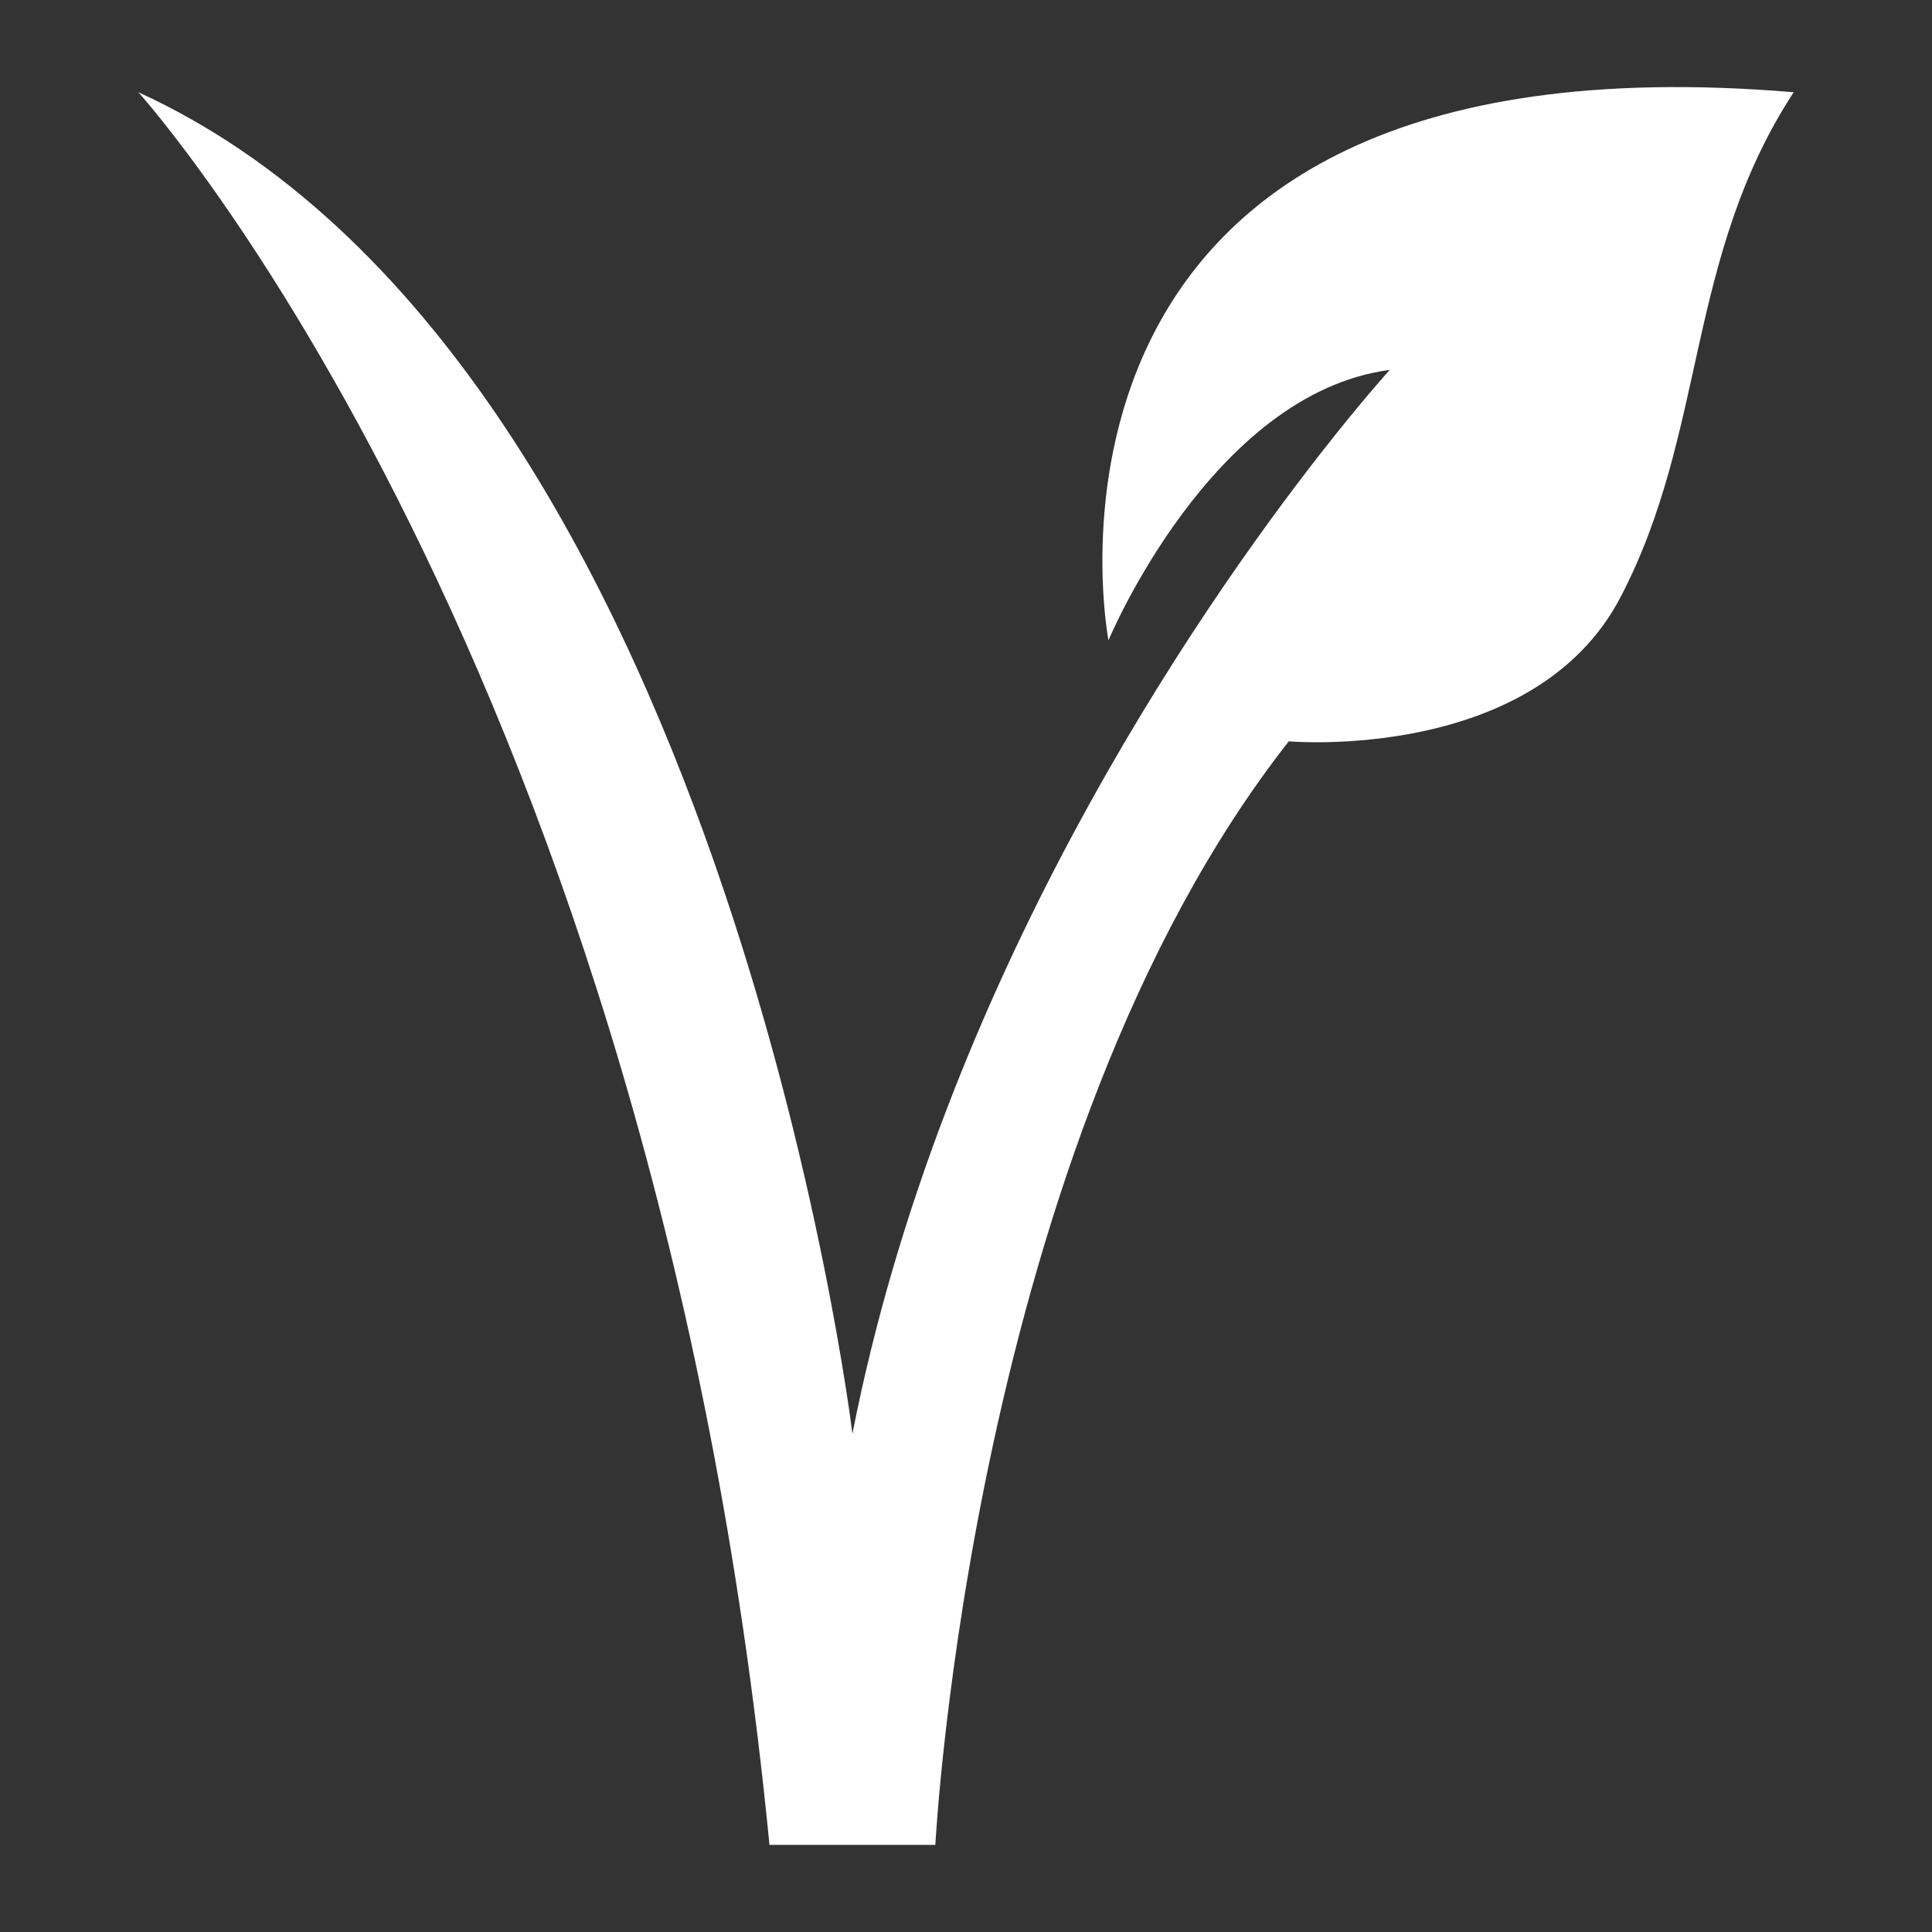
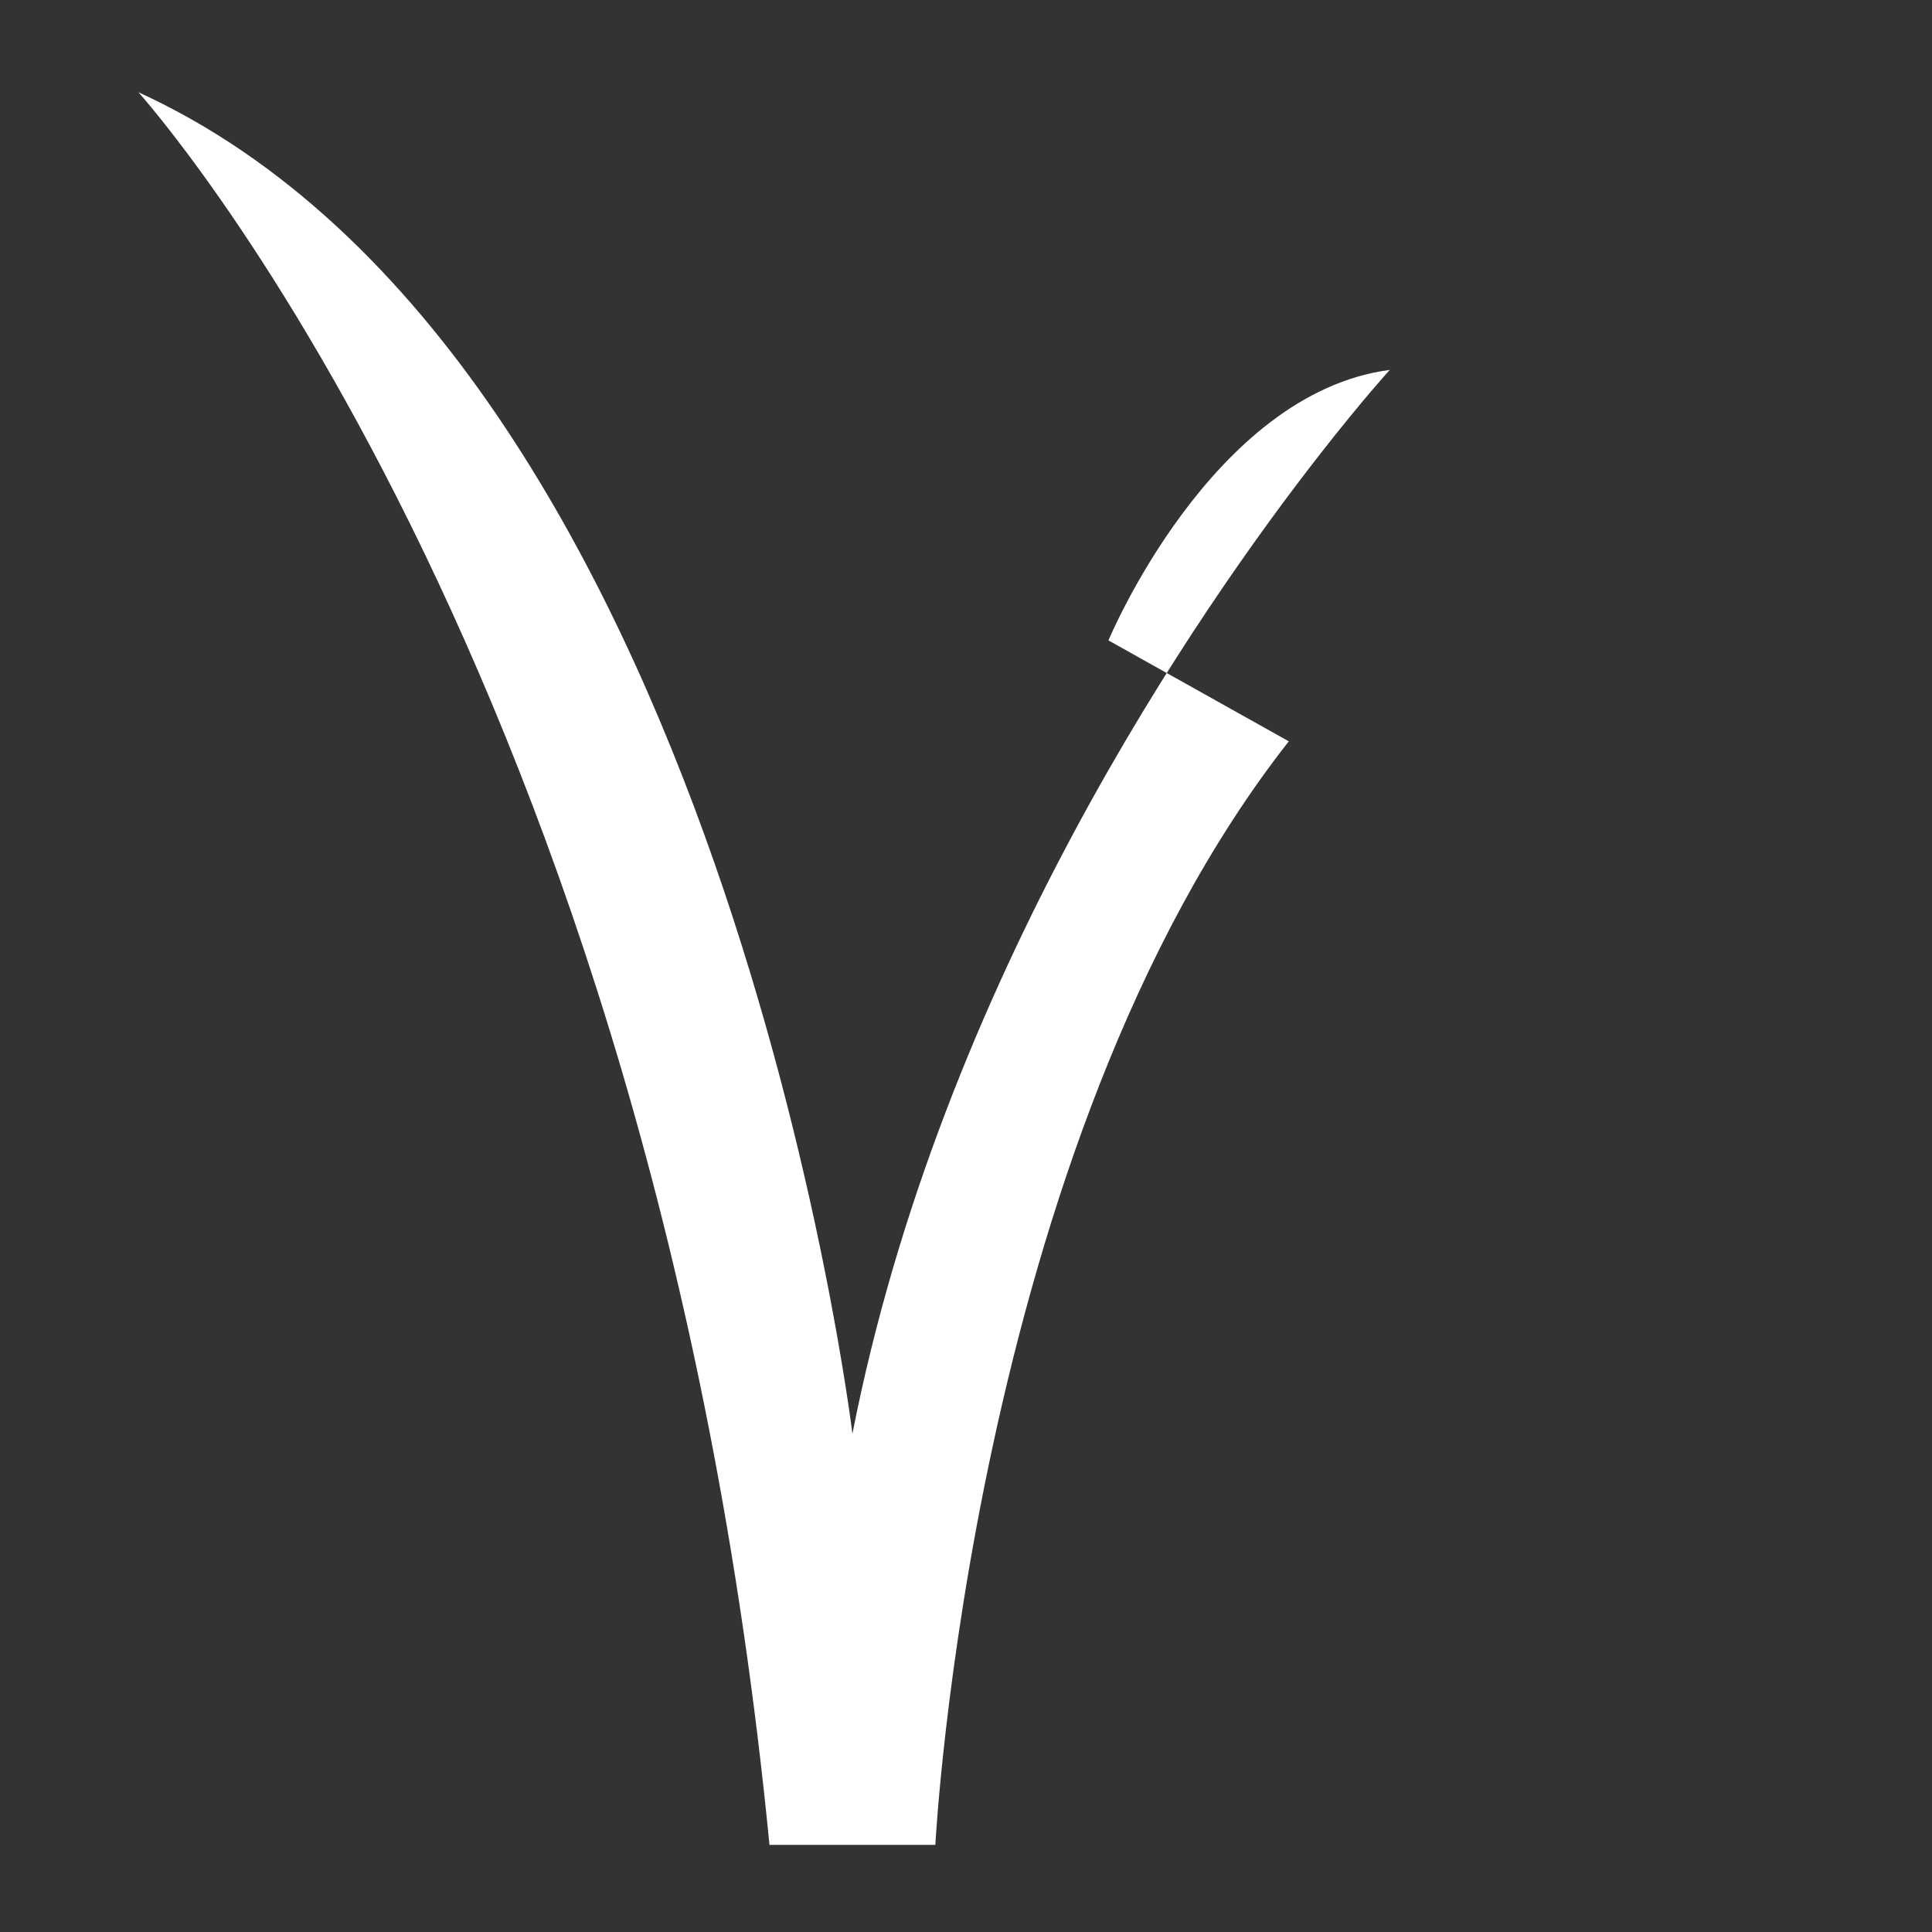
<svg xmlns="http://www.w3.org/2000/svg" viewBox="0 0 512 512" version="1.1" height="512pt" width="512pt">
  <rect x="0" y="0" width="512" height="512" fill="#333333" stroke="none" />
-   <path fill="#fff" d="m293.75 169.71s27.238-65.465 74.547-71.68c0 0-7.086 7.766-18.168 21.93-32.789 41.91-100.66 140-124.23 260 0 0-34.406-284.8-189.23-355.52 0 0 136.67 151 167.25 464.47h43.961s9.555-185.41 93.664-292.45c0 0 64.984 5.734 87.926-38.227 22.938-43.961 17.199-89.832 45.875-133.79-212.8-17.852-181.59 145.26-181.59 145.26z" />
+   <path fill="#fff" d="m293.75 169.71s27.238-65.465 74.547-71.68c0 0-7.086 7.766-18.168 21.93-32.789 41.91-100.66 140-124.23 260 0 0-34.406-284.8-189.23-355.52 0 0 136.67 151 167.25 464.47h43.961s9.555-185.41 93.664-292.45z" />
</svg>